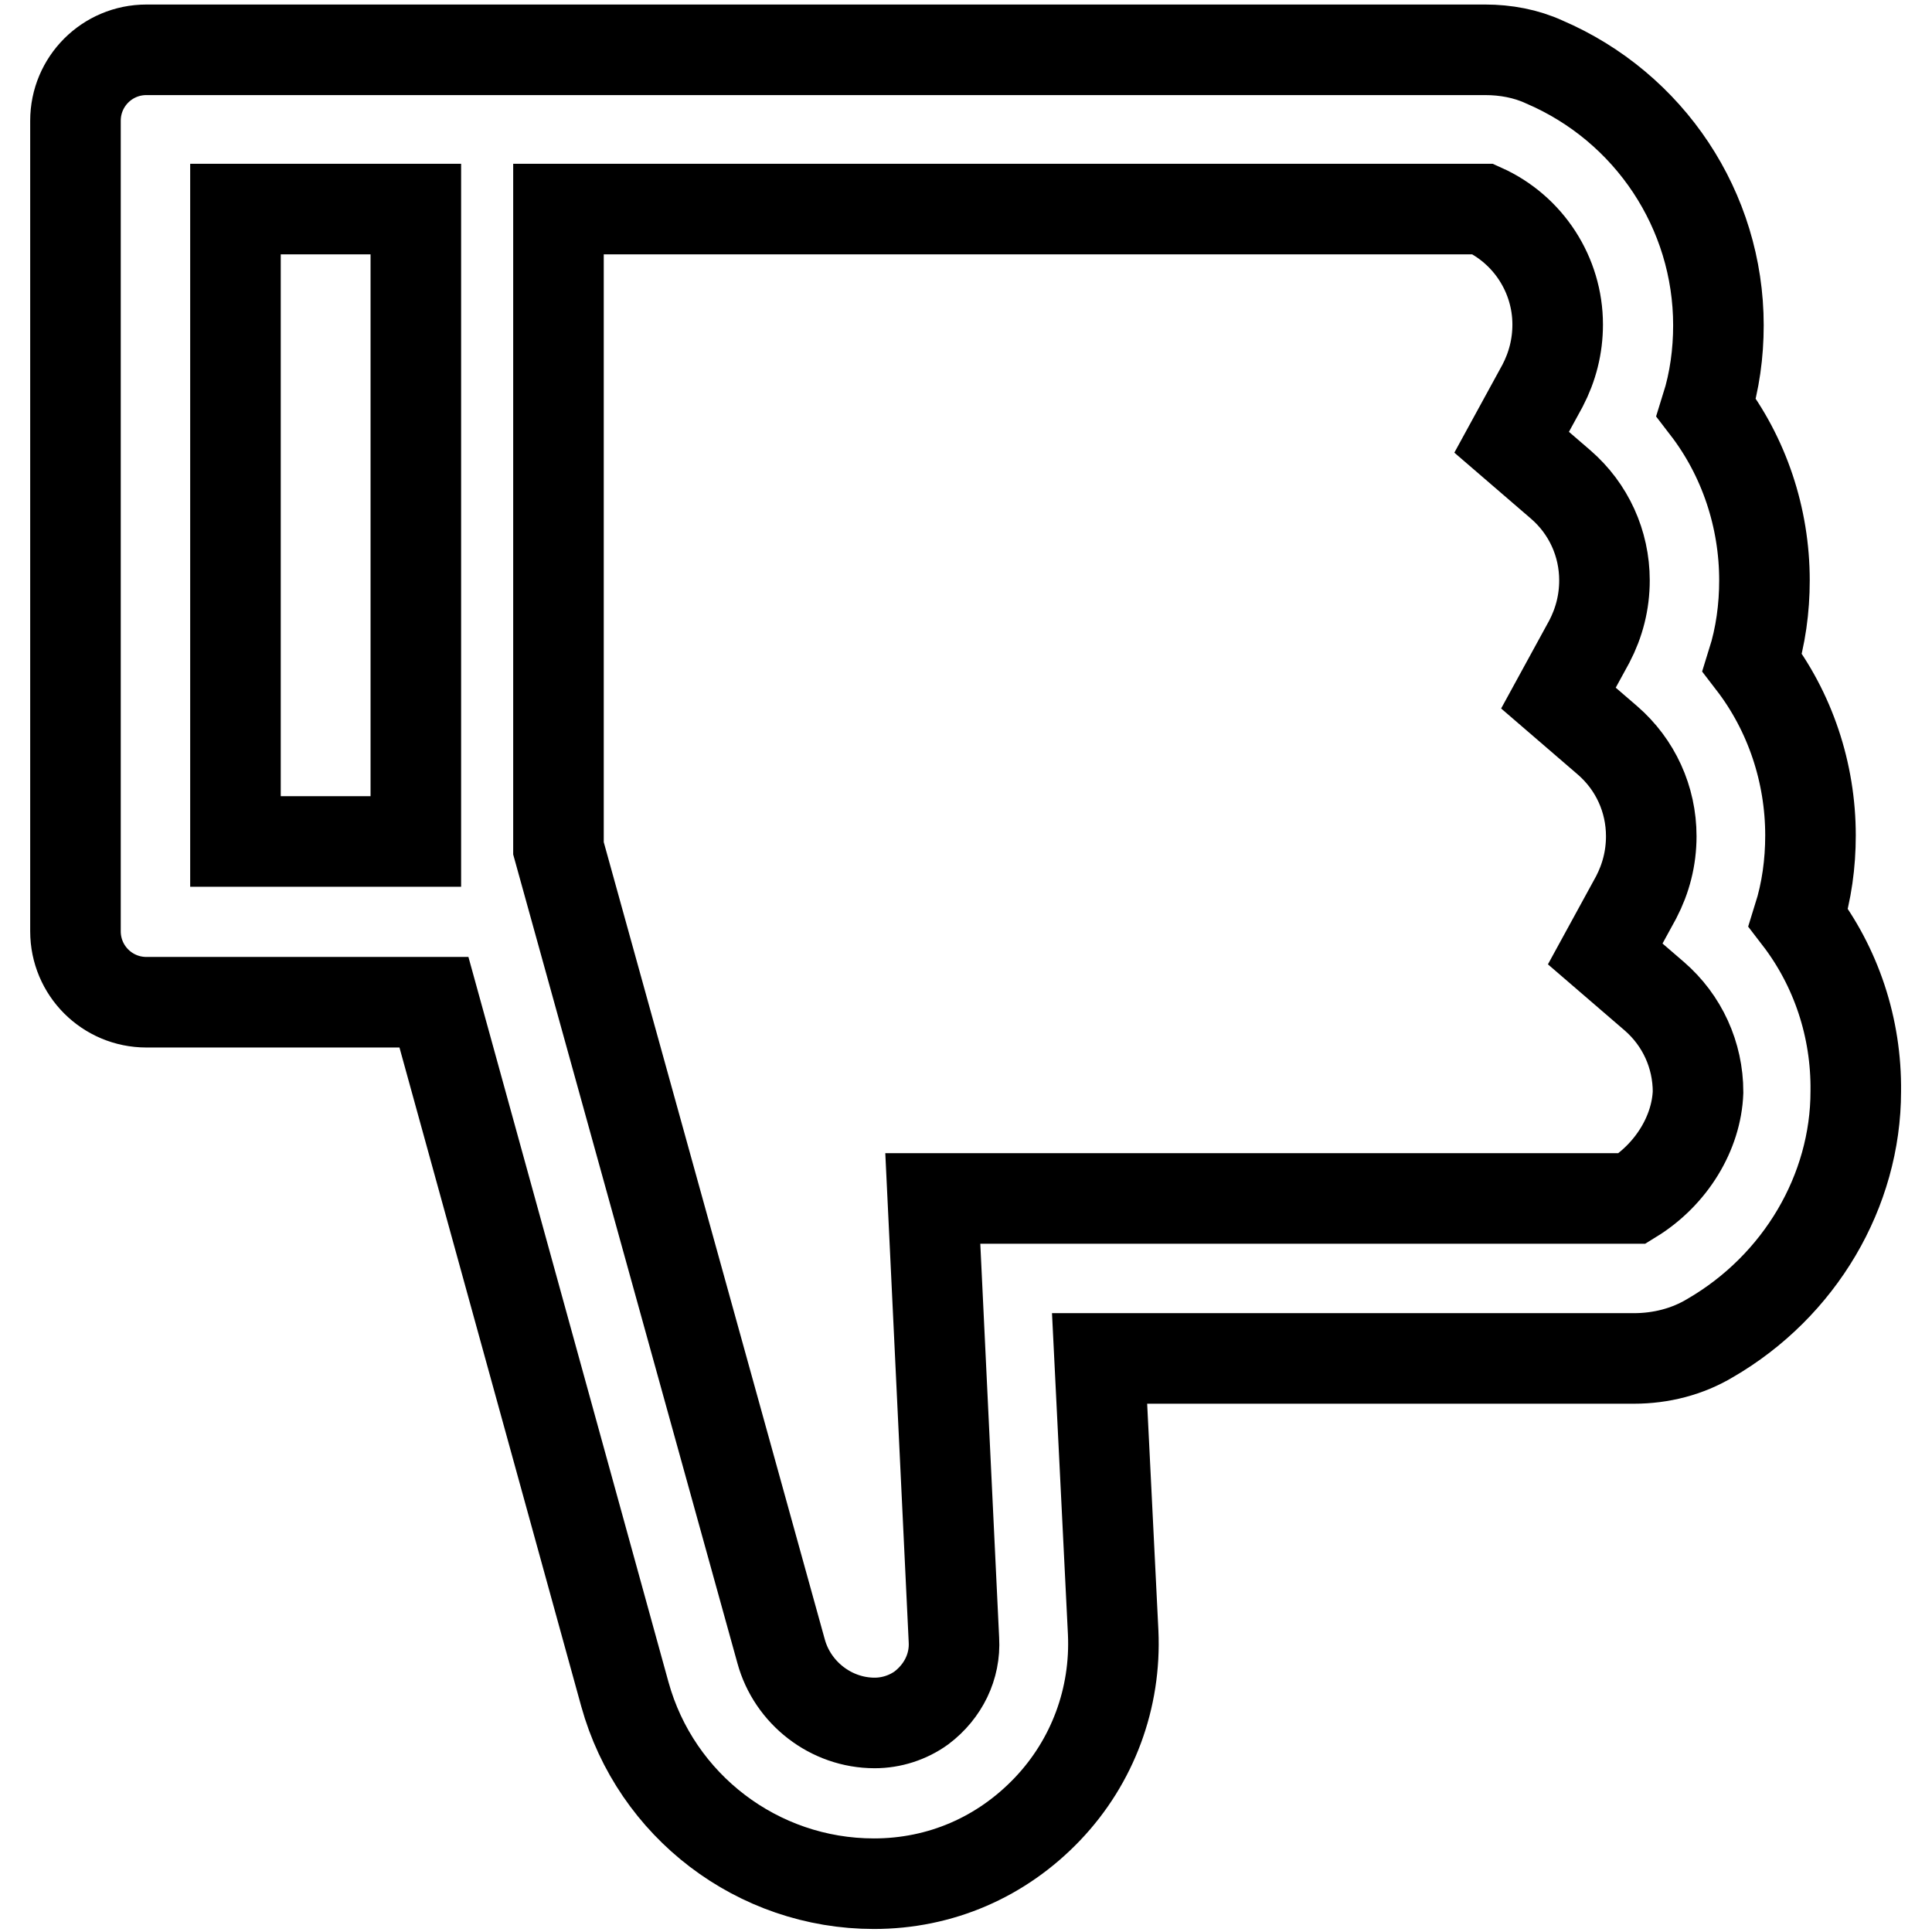
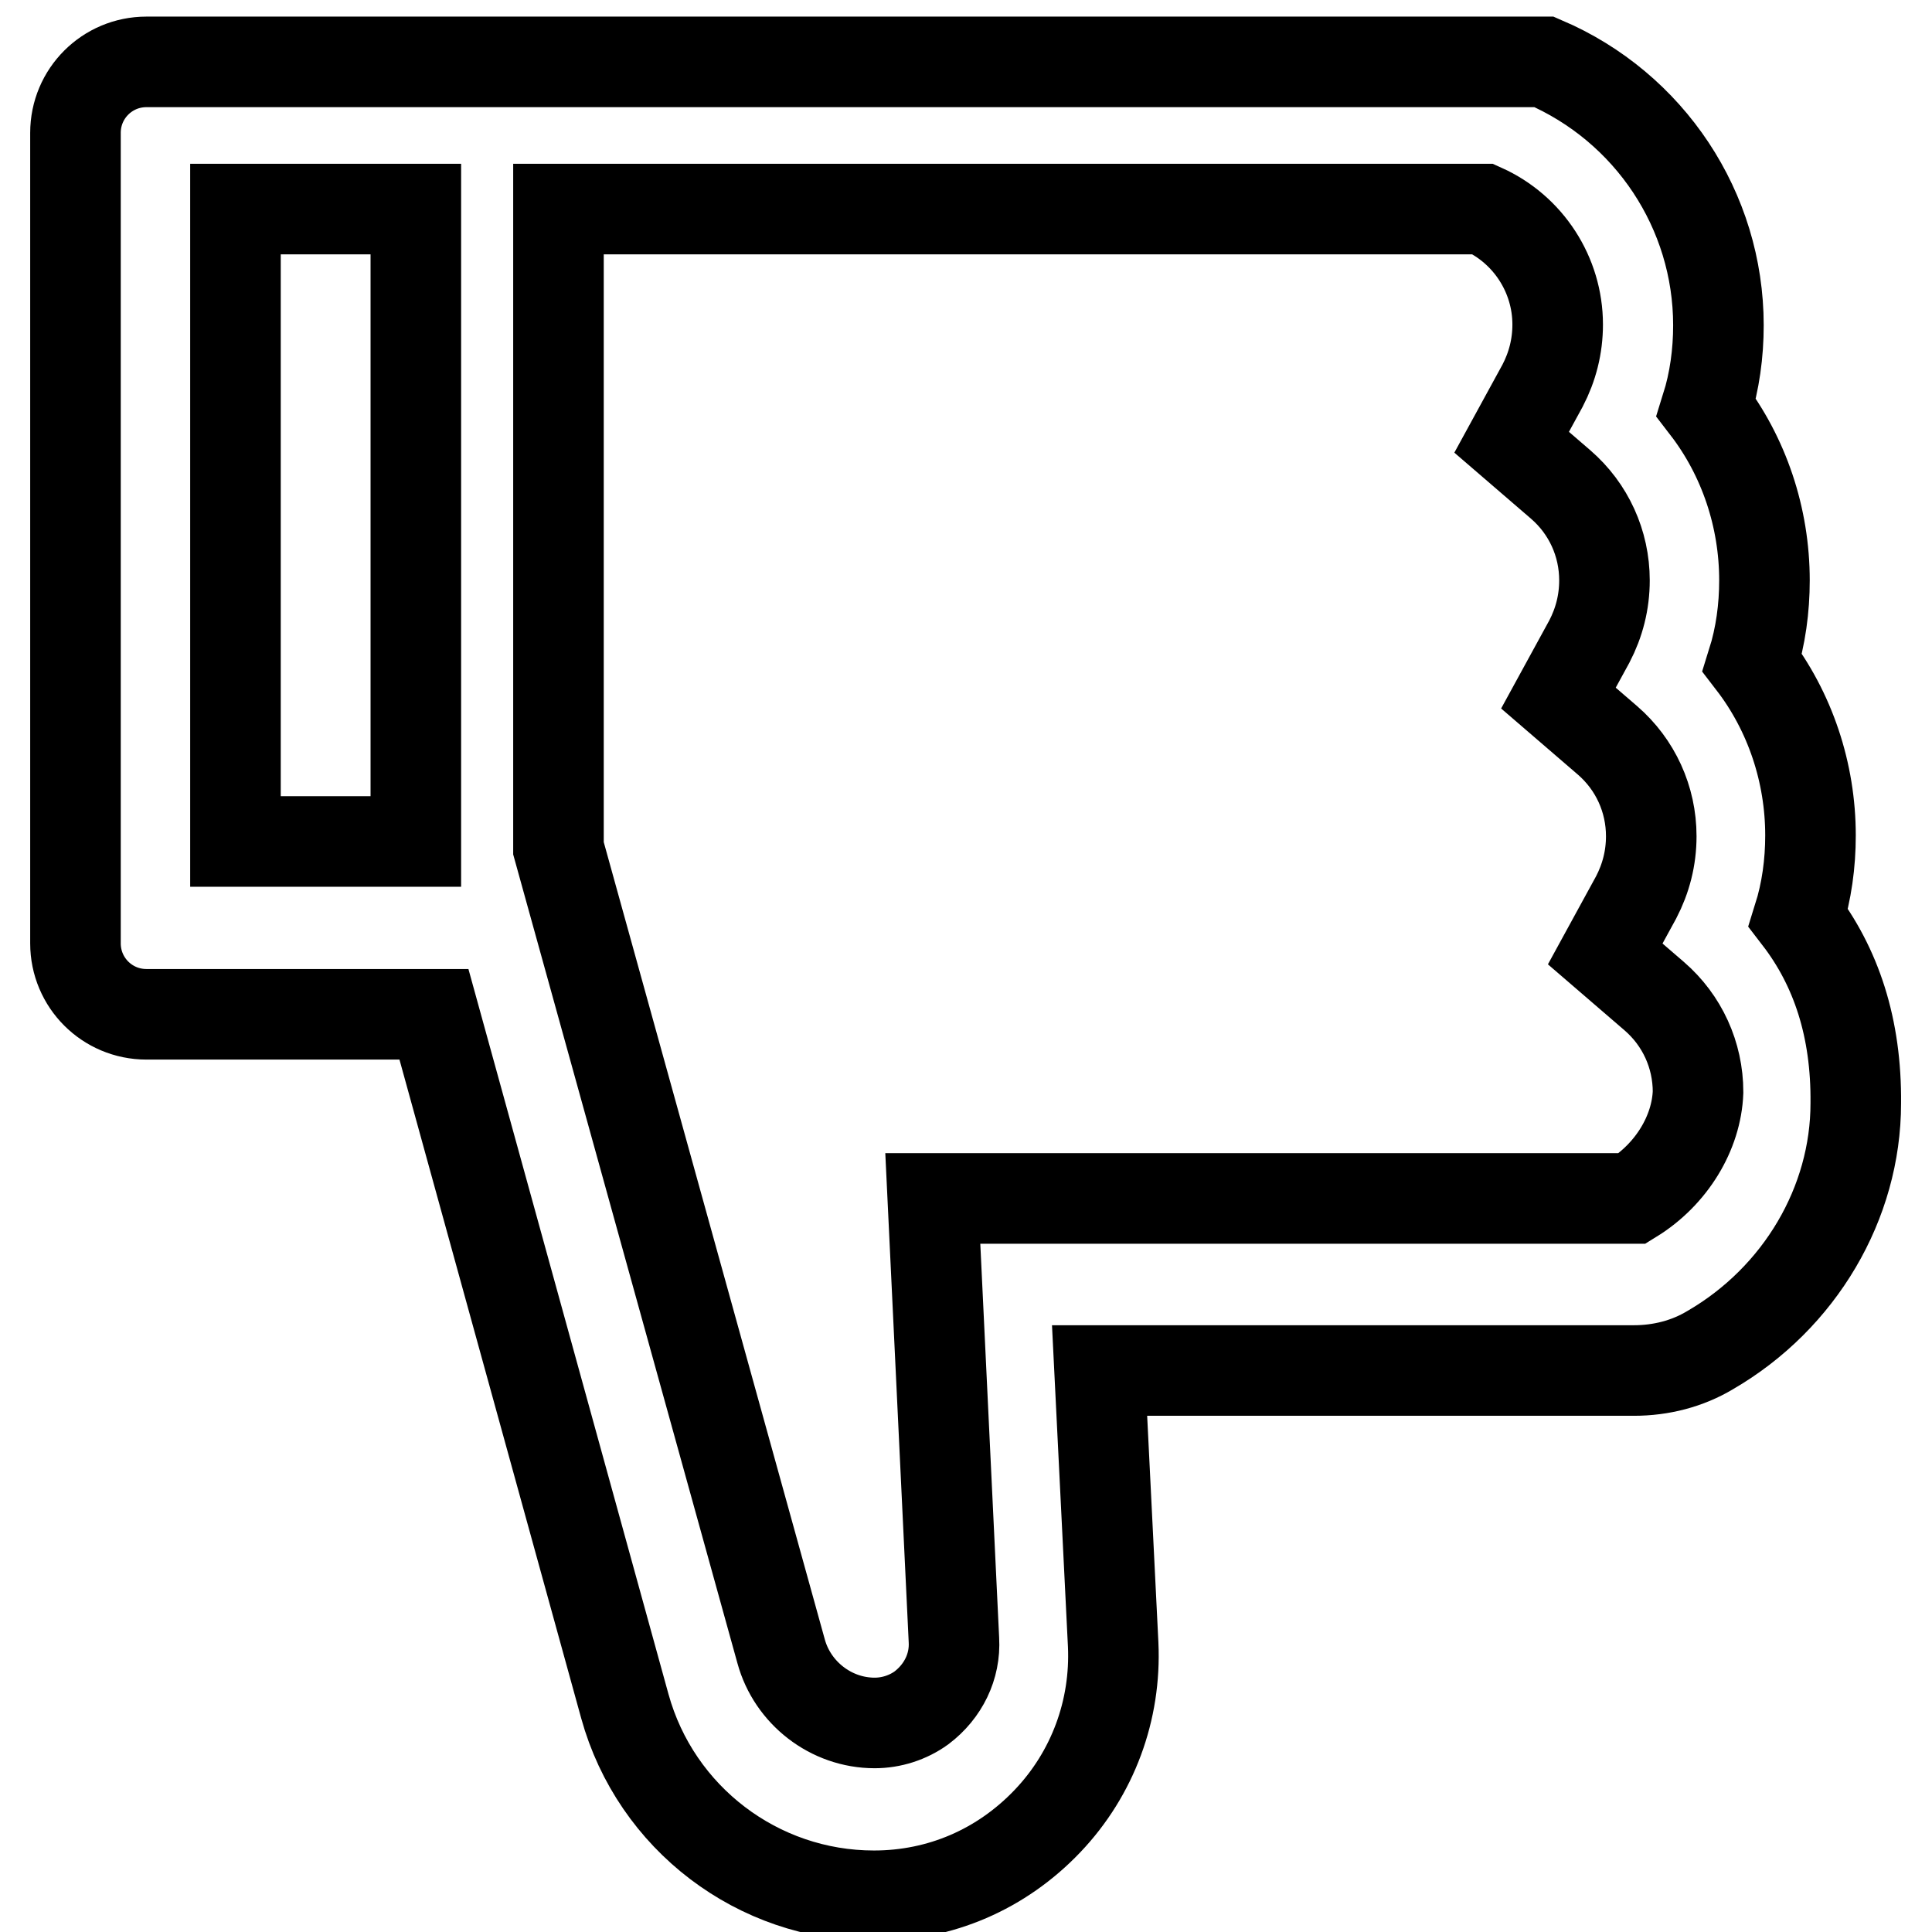
<svg xmlns="http://www.w3.org/2000/svg" version="1.1" x="0px" y="0px" viewBox="0 0 256 256" enable-background="new 0 0 256 256" xml:space="preserve">
  <g>
-     <path stroke-width="12" fill-opacity="0" stroke="#000000" d="M238.3,121.6c1.1-3.5,1.6-7.2,1.6-10.9c0-8.3-2.7-16.4-7.7-22.9c1.1-3.5,1.6-7.2,1.6-10.9 c0-8.3-2.7-16.4-7.7-22.9c1.1-3.5,1.6-7.2,1.6-10.9c0-15.2-9.1-28.9-23.1-34.9c-2.4-1.1-5.1-1.6-7.8-1.6H19.4 c-5.2,0-9.4,4.2-9.4,9.4v107.4c0,5.2,4.2,9.4,9.4,9.4h38.1l25.3,91.7c4.1,14.8,17.6,25.1,33,25.1c8.8,0,16.9-3.5,23-9.9 c6-6.3,9.1-14.7,8.7-23.4l-1.8-36.3h70.8c3.6,0,7.1-0.9,10.1-2.7c11.9-6.9,19.3-19.5,19.3-32.7C246,136.2,243.3,128.1,238.3,121.6 L238.3,121.6z M31.2,111.5V27.7h23.9v83.8H31.2z M216.3,158.8h-92.7l2.8,58.5c0.2,3.5-1.4,6.8-4.3,9c-1.8,1.3-4,2-6.2,2 c-5.8,0-10.9-4-12.4-9.5L74,112.4V27.7h122.5c6,2.7,9.9,8.7,9.9,15.3c0,2.9-0.7,5.6-2,8.1l-4.1,7.5l6.5,5.6 c3.7,3.2,5.8,7.8,5.8,12.7c0,2.9-0.7,5.6-2,8.1l-4.1,7.5l6.5,5.6c3.7,3.2,5.8,7.8,5.8,12.7c0,2.9-0.7,5.6-2,8.1l-4.1,7.5l6.5,5.6 c3.7,3.2,5.8,7.8,5.8,12.7C224.8,150.1,221.5,155.6,216.3,158.8L216.3,158.8z" />
+     <path stroke-width="12" fill-opacity="0" stroke="#000000" d="M238.3,121.6c1.1-3.5,1.6-7.2,1.6-10.9c0-8.3-2.7-16.4-7.7-22.9c1.1-3.5,1.6-7.2,1.6-10.9 c0-8.3-2.7-16.4-7.7-22.9c1.1-3.5,1.6-7.2,1.6-10.9c0-15.2-9.1-28.9-23.1-34.9H19.4 c-5.2,0-9.4,4.2-9.4,9.4v107.4c0,5.2,4.2,9.4,9.4,9.4h38.1l25.3,91.7c4.1,14.8,17.6,25.1,33,25.1c8.8,0,16.9-3.5,23-9.9 c6-6.3,9.1-14.7,8.7-23.4l-1.8-36.3h70.8c3.6,0,7.1-0.9,10.1-2.7c11.9-6.9,19.3-19.5,19.3-32.7C246,136.2,243.3,128.1,238.3,121.6 L238.3,121.6z M31.2,111.5V27.7h23.9v83.8H31.2z M216.3,158.8h-92.7l2.8,58.5c0.2,3.5-1.4,6.8-4.3,9c-1.8,1.3-4,2-6.2,2 c-5.8,0-10.9-4-12.4-9.5L74,112.4V27.7h122.5c6,2.7,9.9,8.7,9.9,15.3c0,2.9-0.7,5.6-2,8.1l-4.1,7.5l6.5,5.6 c3.7,3.2,5.8,7.8,5.8,12.7c0,2.9-0.7,5.6-2,8.1l-4.1,7.5l6.5,5.6c3.7,3.2,5.8,7.8,5.8,12.7c0,2.9-0.7,5.6-2,8.1l-4.1,7.5l6.5,5.6 c3.7,3.2,5.8,7.8,5.8,12.7C224.8,150.1,221.5,155.6,216.3,158.8L216.3,158.8z" />
  </g>
</svg>